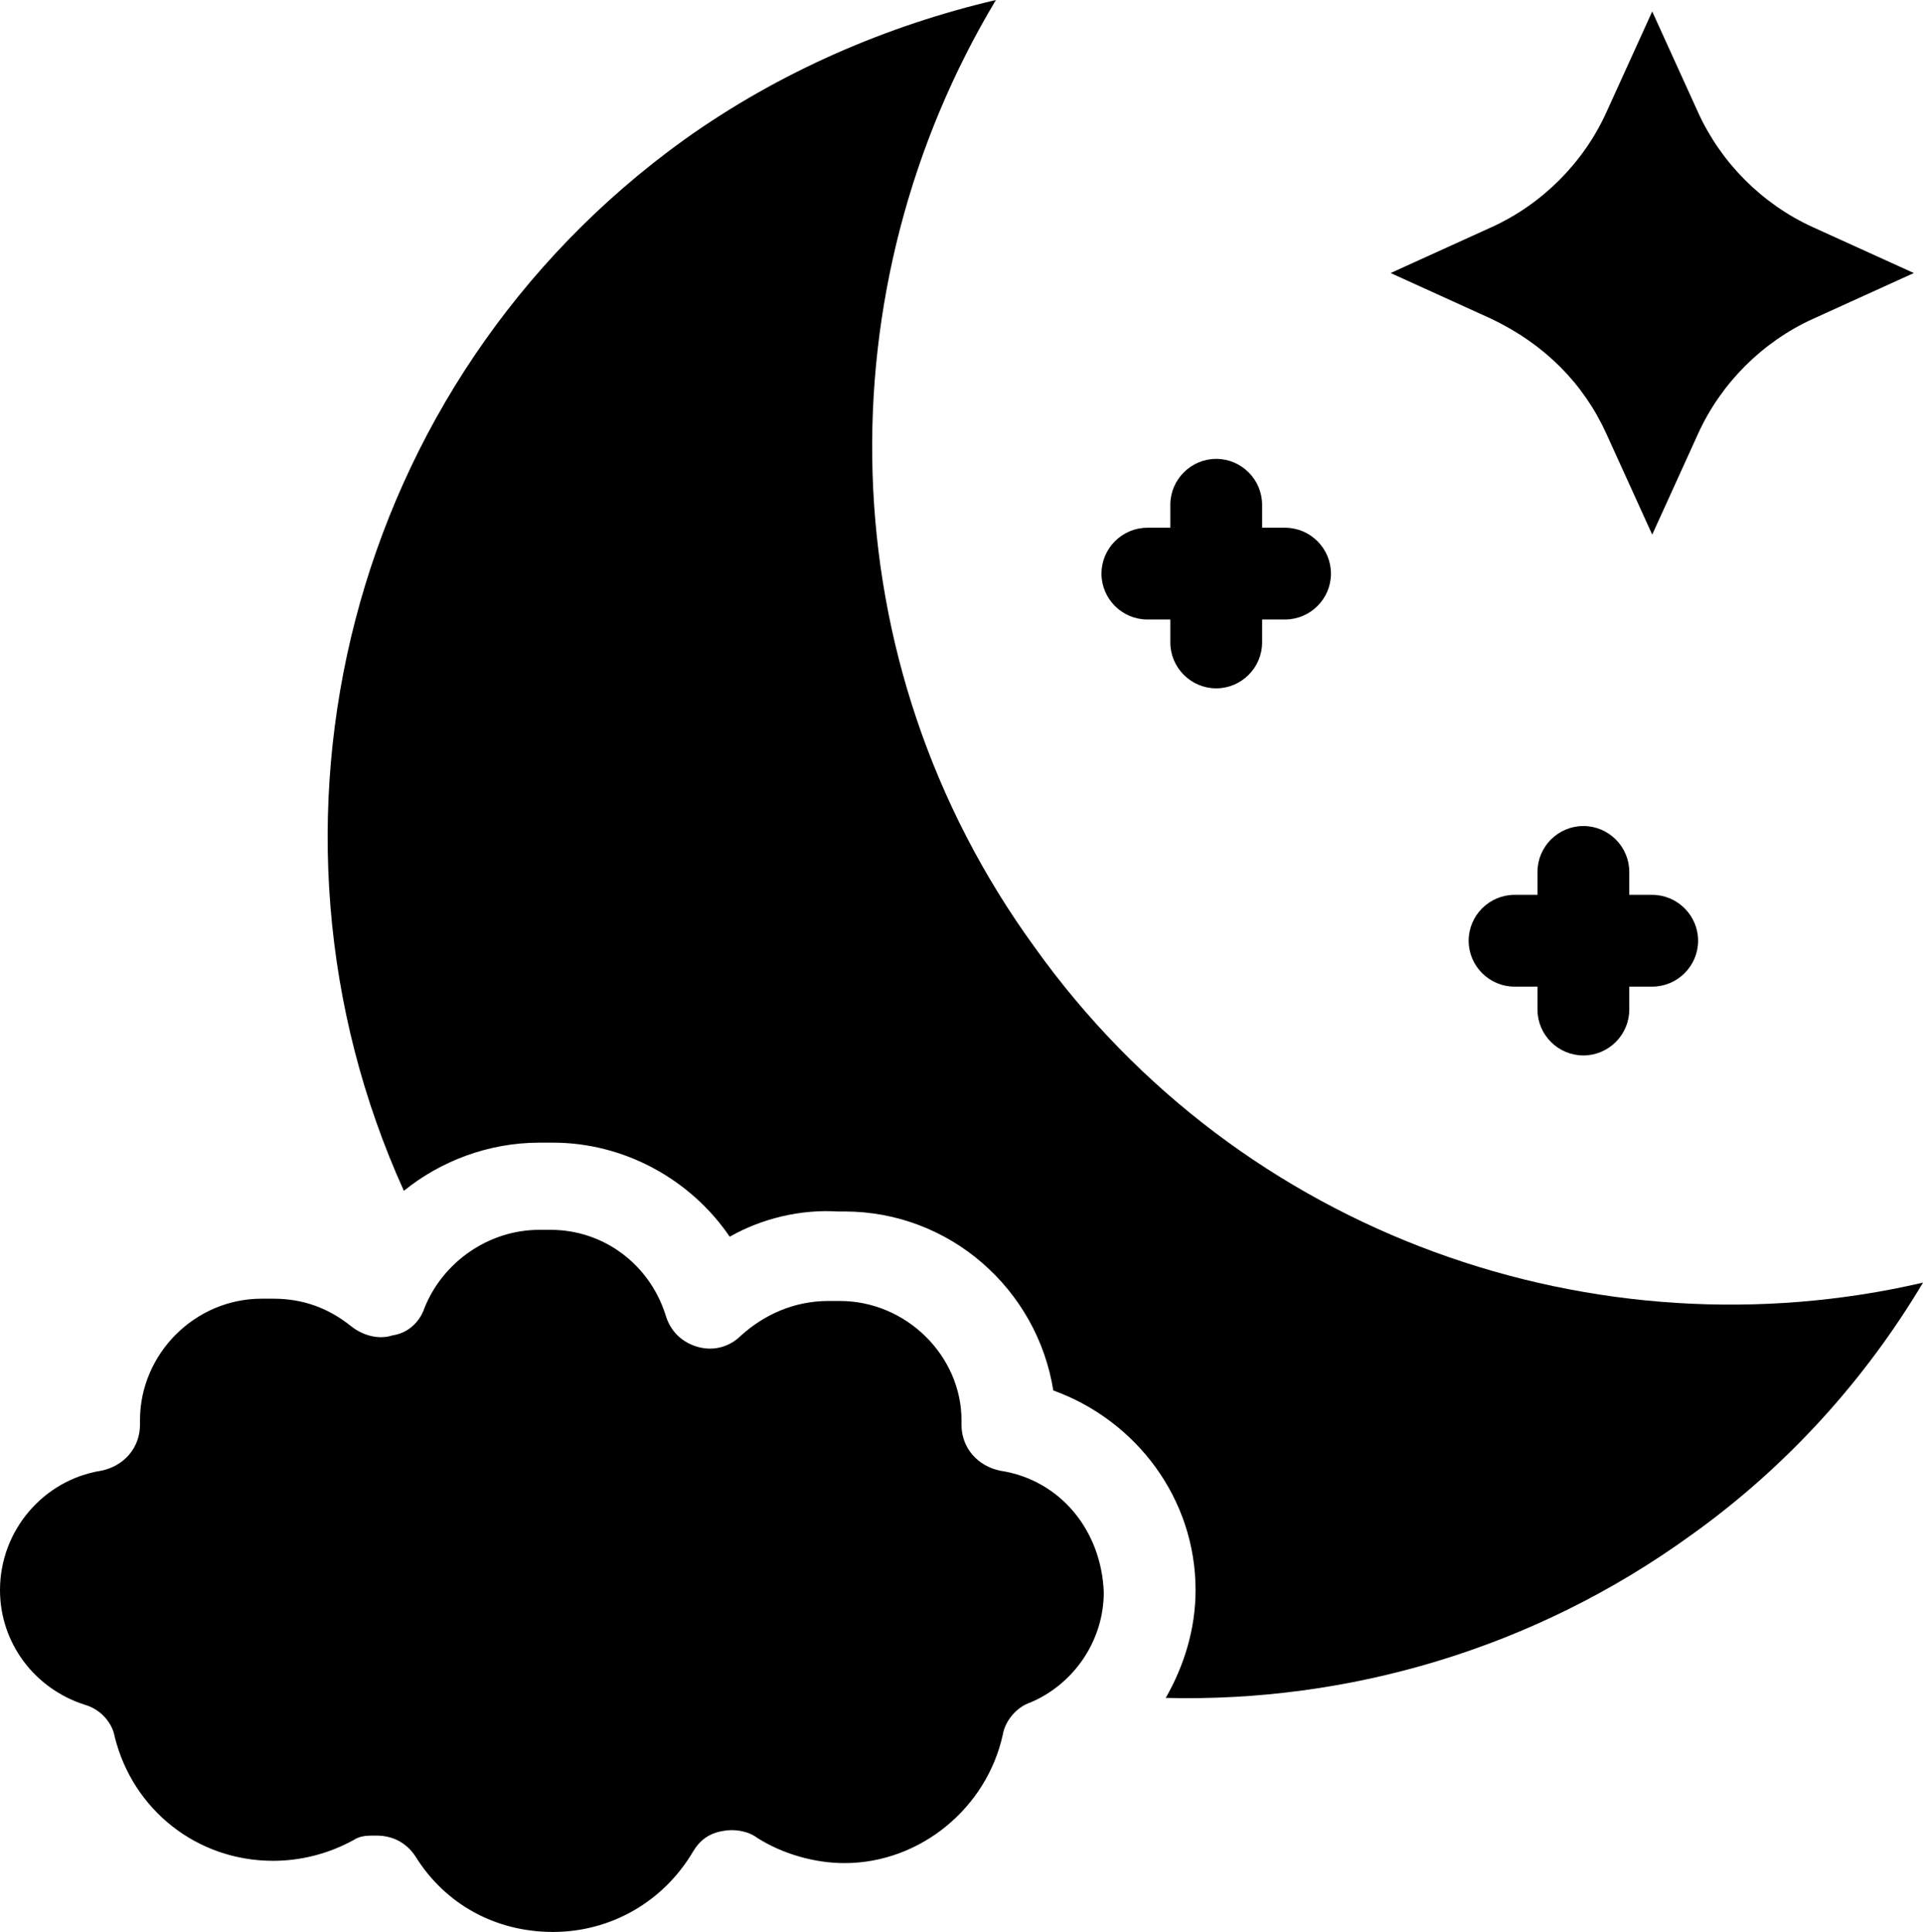
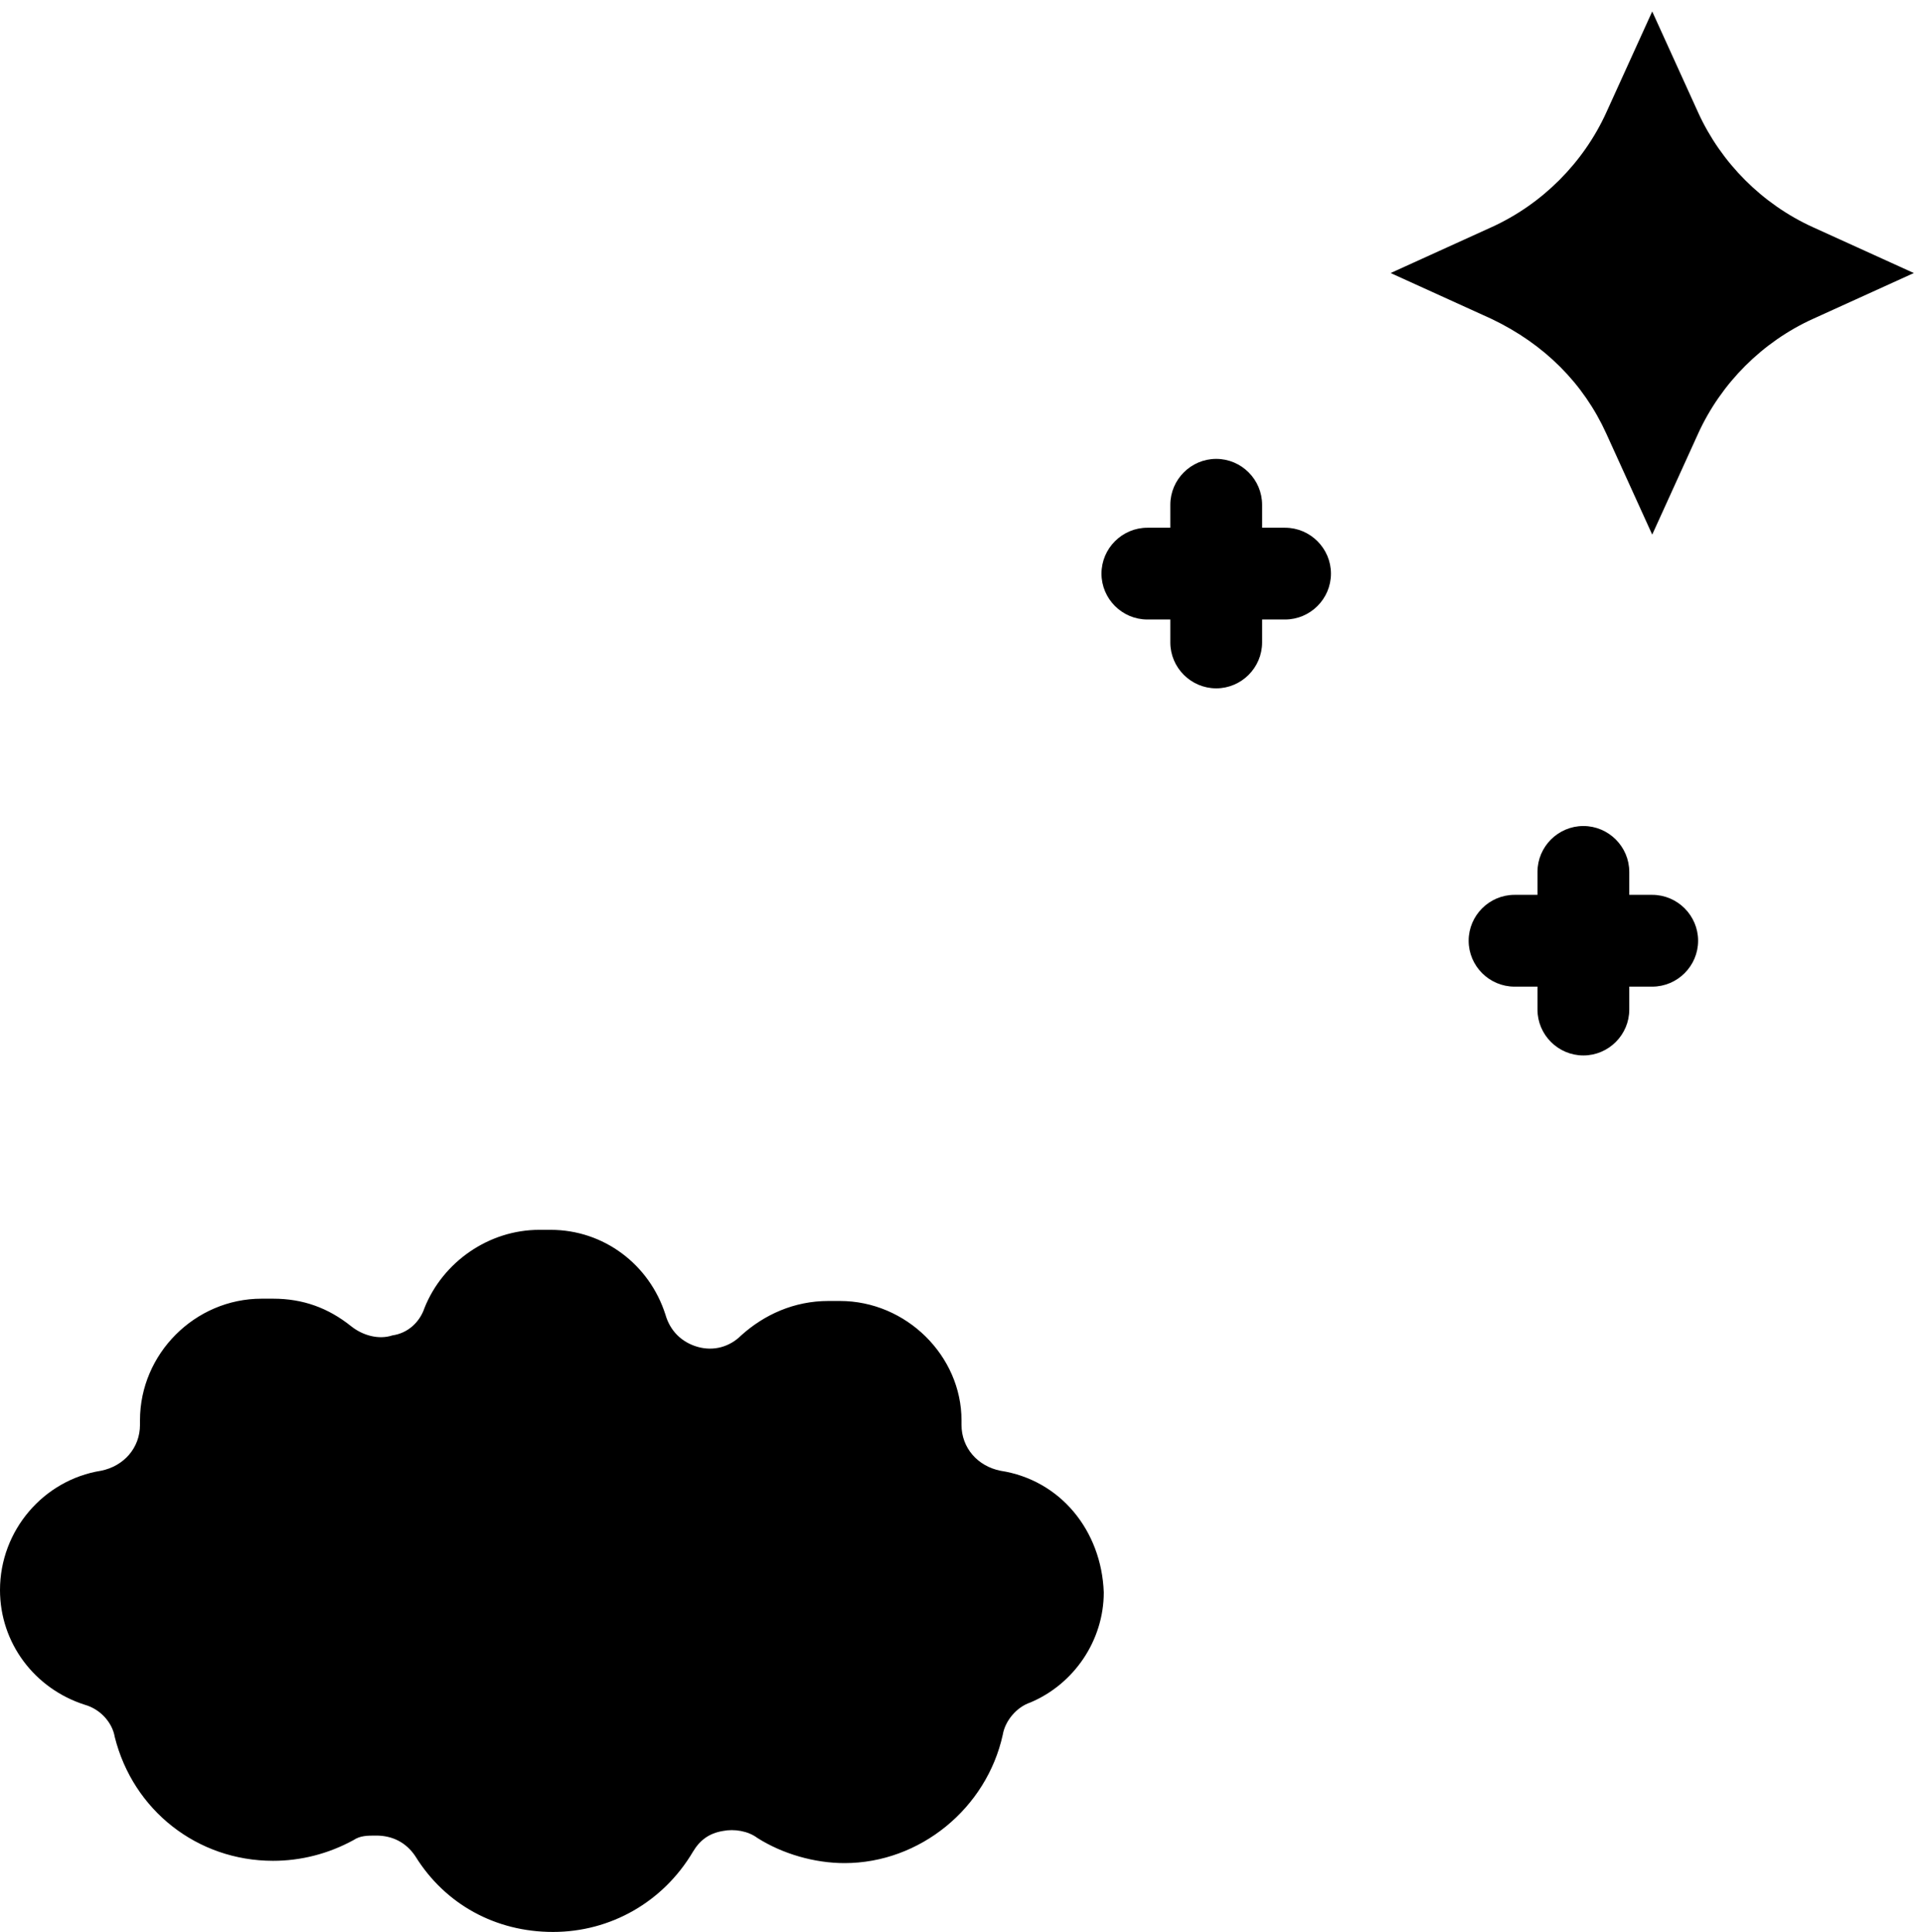
<svg xmlns="http://www.w3.org/2000/svg" height="84.2" preserveAspectRatio="xMidYMid meet" version="1.0" viewBox="8.1 7.9 83.8 84.2" width="83.8" zoomAndPan="magnify">
  <g id="change1_1">
-     <path d="M53.2,49.2C44.1,36.7,44,20.4,51.5,7.9C46.8,9,42.1,11,37.9,14C23.2,24.6,18.5,43.9,25.7,59.8c1.6-1.3,3.7-2.1,5.9-2.1 c0.1,0,0.2,0,0.3,0c0.1,0,0.2,0,0.3,0c3.1,0,6,1.6,7.7,4.1c1.4-0.8,3.1-1.2,4.7-1.1c0.1,0,0.2,0,0.3,0c4.6,0,8.4,3.4,9.1,7.8 c3.6,1.3,6.2,4.7,6.2,8.7c0,1.7-0.5,3.3-1.3,4.7c7.9,0.2,16-2.1,22.9-7.1c4.2-3,7.6-6.8,10.1-11C77.7,67.1,62.2,61.8,53.2,49.2z" fill="inherit" />
    <path d="M51.7,72c-1-0.2-1.7-1-1.7-2c0,0,0-0.1,0-0.2c0-2.8-2.4-5.2-5.3-5.2l-0.2,0c0,0-0.1,0-0.1,0l-0.2,0c0,0,0,0,0,0 c-1.5,0-2.8,0.6-3.8,1.5c-0.5,0.5-1.2,0.7-1.9,0.5s-1.2-0.7-1.4-1.4c-0.7-2.2-2.7-3.7-5-3.7l-0.2,0h-0.2l-0.1,0c0,0,0,0,0,0 c-2.2,0-4.2,1.4-5,3.4c-0.2,0.6-0.7,1.1-1.4,1.2c-0.6,0.2-1.3,0-1.8-0.4c-1-0.8-2.1-1.2-3.4-1.2l-0.2,0c0,0-0.1,0-0.1,0l-0.2,0 c0,0,0,0,0,0c-2.9,0-5.3,2.4-5.3,5.3V70c0,1-0.7,1.8-1.7,2c-2.5,0.4-4.4,2.6-4.4,5.2c0,2.3,1.5,4.3,3.7,5c0.7,0.2,1.2,0.8,1.3,1.4 c0.8,3.2,3.6,5.4,6.9,5.4c1.2,0,2.4-0.3,3.5-0.9c0.3-0.2,0.6-0.2,1-0.2c0.7,0,1.3,0.3,1.7,0.9c1.3,2.1,3.5,3.3,6,3.3 c2.5,0,4.8-1.3,6.1-3.5c0.3-0.5,0.7-0.8,1.3-0.9c0.5-0.1,1.1,0,1.5,0.3c1.1,0.7,2.5,1.1,3.8,1.1c3.3,0,6.2-2.4,6.9-5.6 c0.1-0.6,0.6-1.2,1.2-1.4c1.9-0.8,3.2-2.7,3.2-4.8C56.1,74.6,54.3,72.4,51.7,72z" fill="inherit" />
    <path d="M78.1,26.8l2,4.4l2-4.4c1-2.2,2.8-4,5-5l4.4-2l-4.4-2c-2.2-1-4-2.8-5-5l-2-4.4l-2,4.4c-1,2.2-2.8,4-5,5l-4.4,2l4.4,2 C75.4,22.9,77.1,24.6,78.1,26.8z" fill="inherit" />
    <path d="M58.1,34.9h1v1c0,1.1,0.9,2,2,2s2-0.9,2-2v-1h1c1.1,0,2-0.9,2-2s-0.9-2-2-2h-1v-1c0-1.1-0.9-2-2-2s-2,0.9-2,2v1h-1 c-1.1,0-2,0.9-2,2S57,34.9,58.1,34.9z" fill="inherit" />
    <path d="M77.1,53.9c1.1,0,2-0.9,2-2v-1h1c1.1,0,2-0.9,2-2s-0.9-2-2-2h-1v-1c0-1.1-0.9-2-2-2s-2,0.9-2,2v1h-1c-1.1,0-2,0.9-2,2 s0.9,2,2,2h1v1C75.1,53,76,53.9,77.1,53.9z" fill="inherit" />
  </g>
</svg>